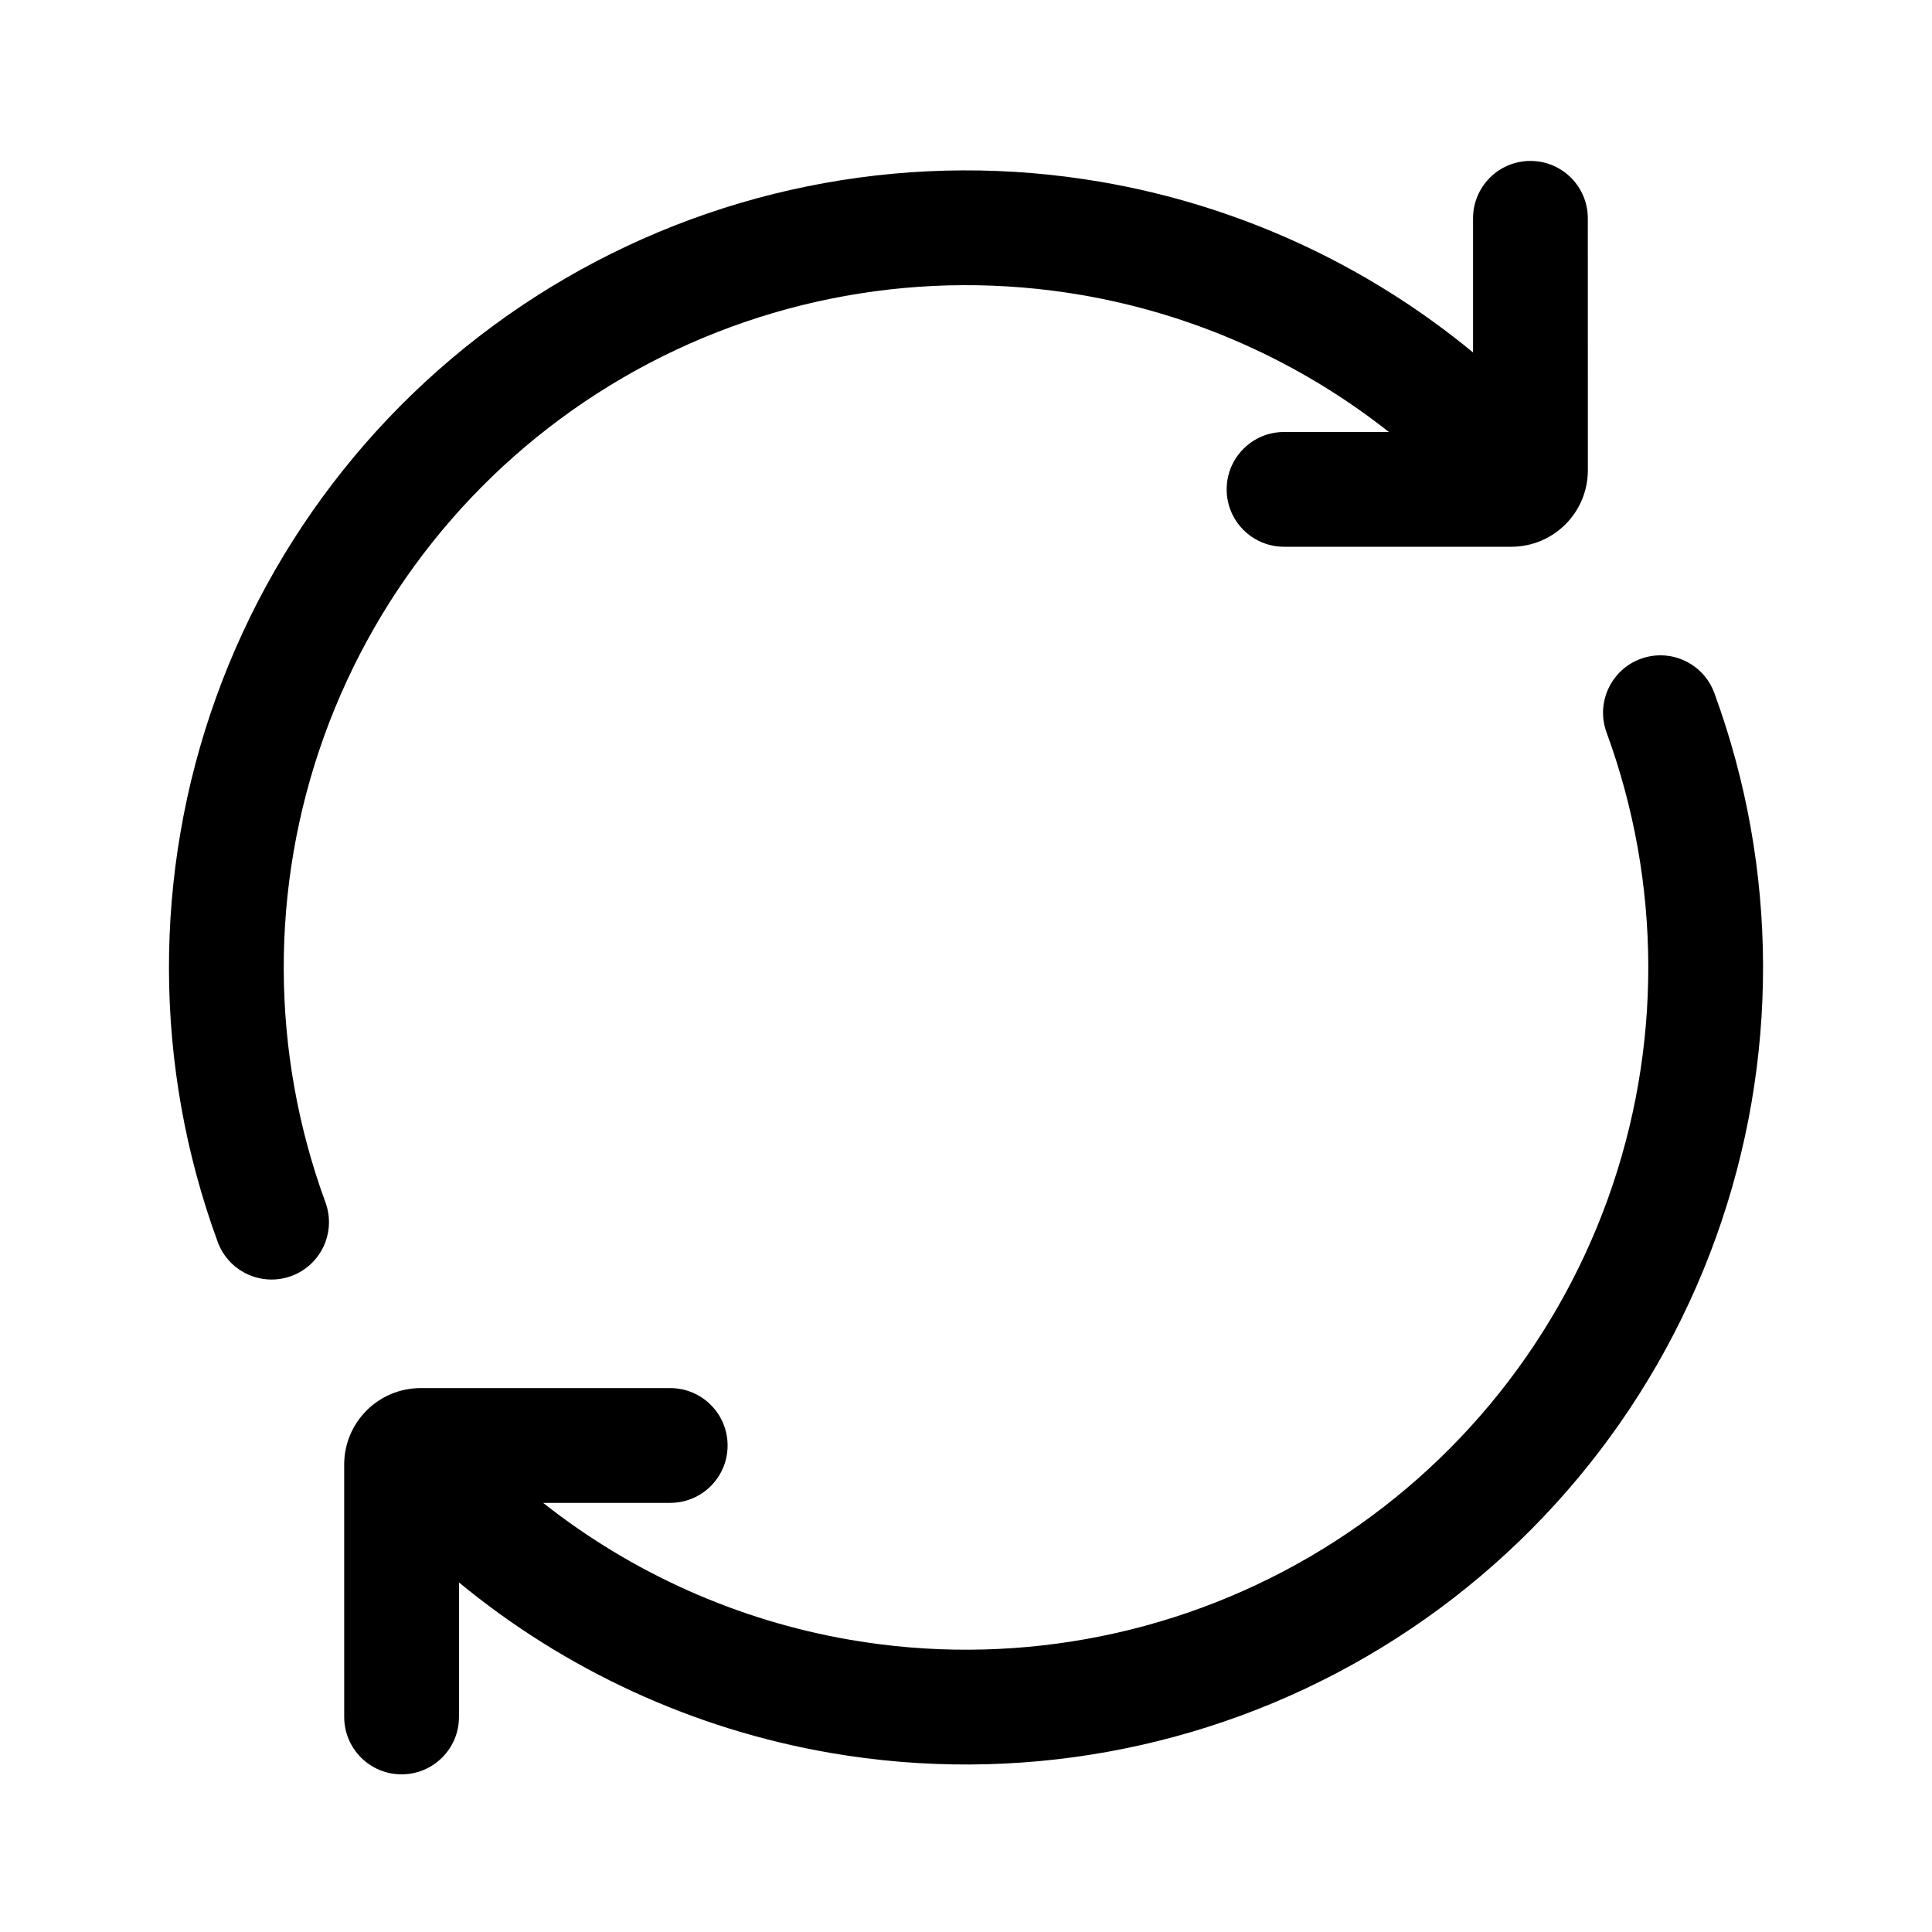
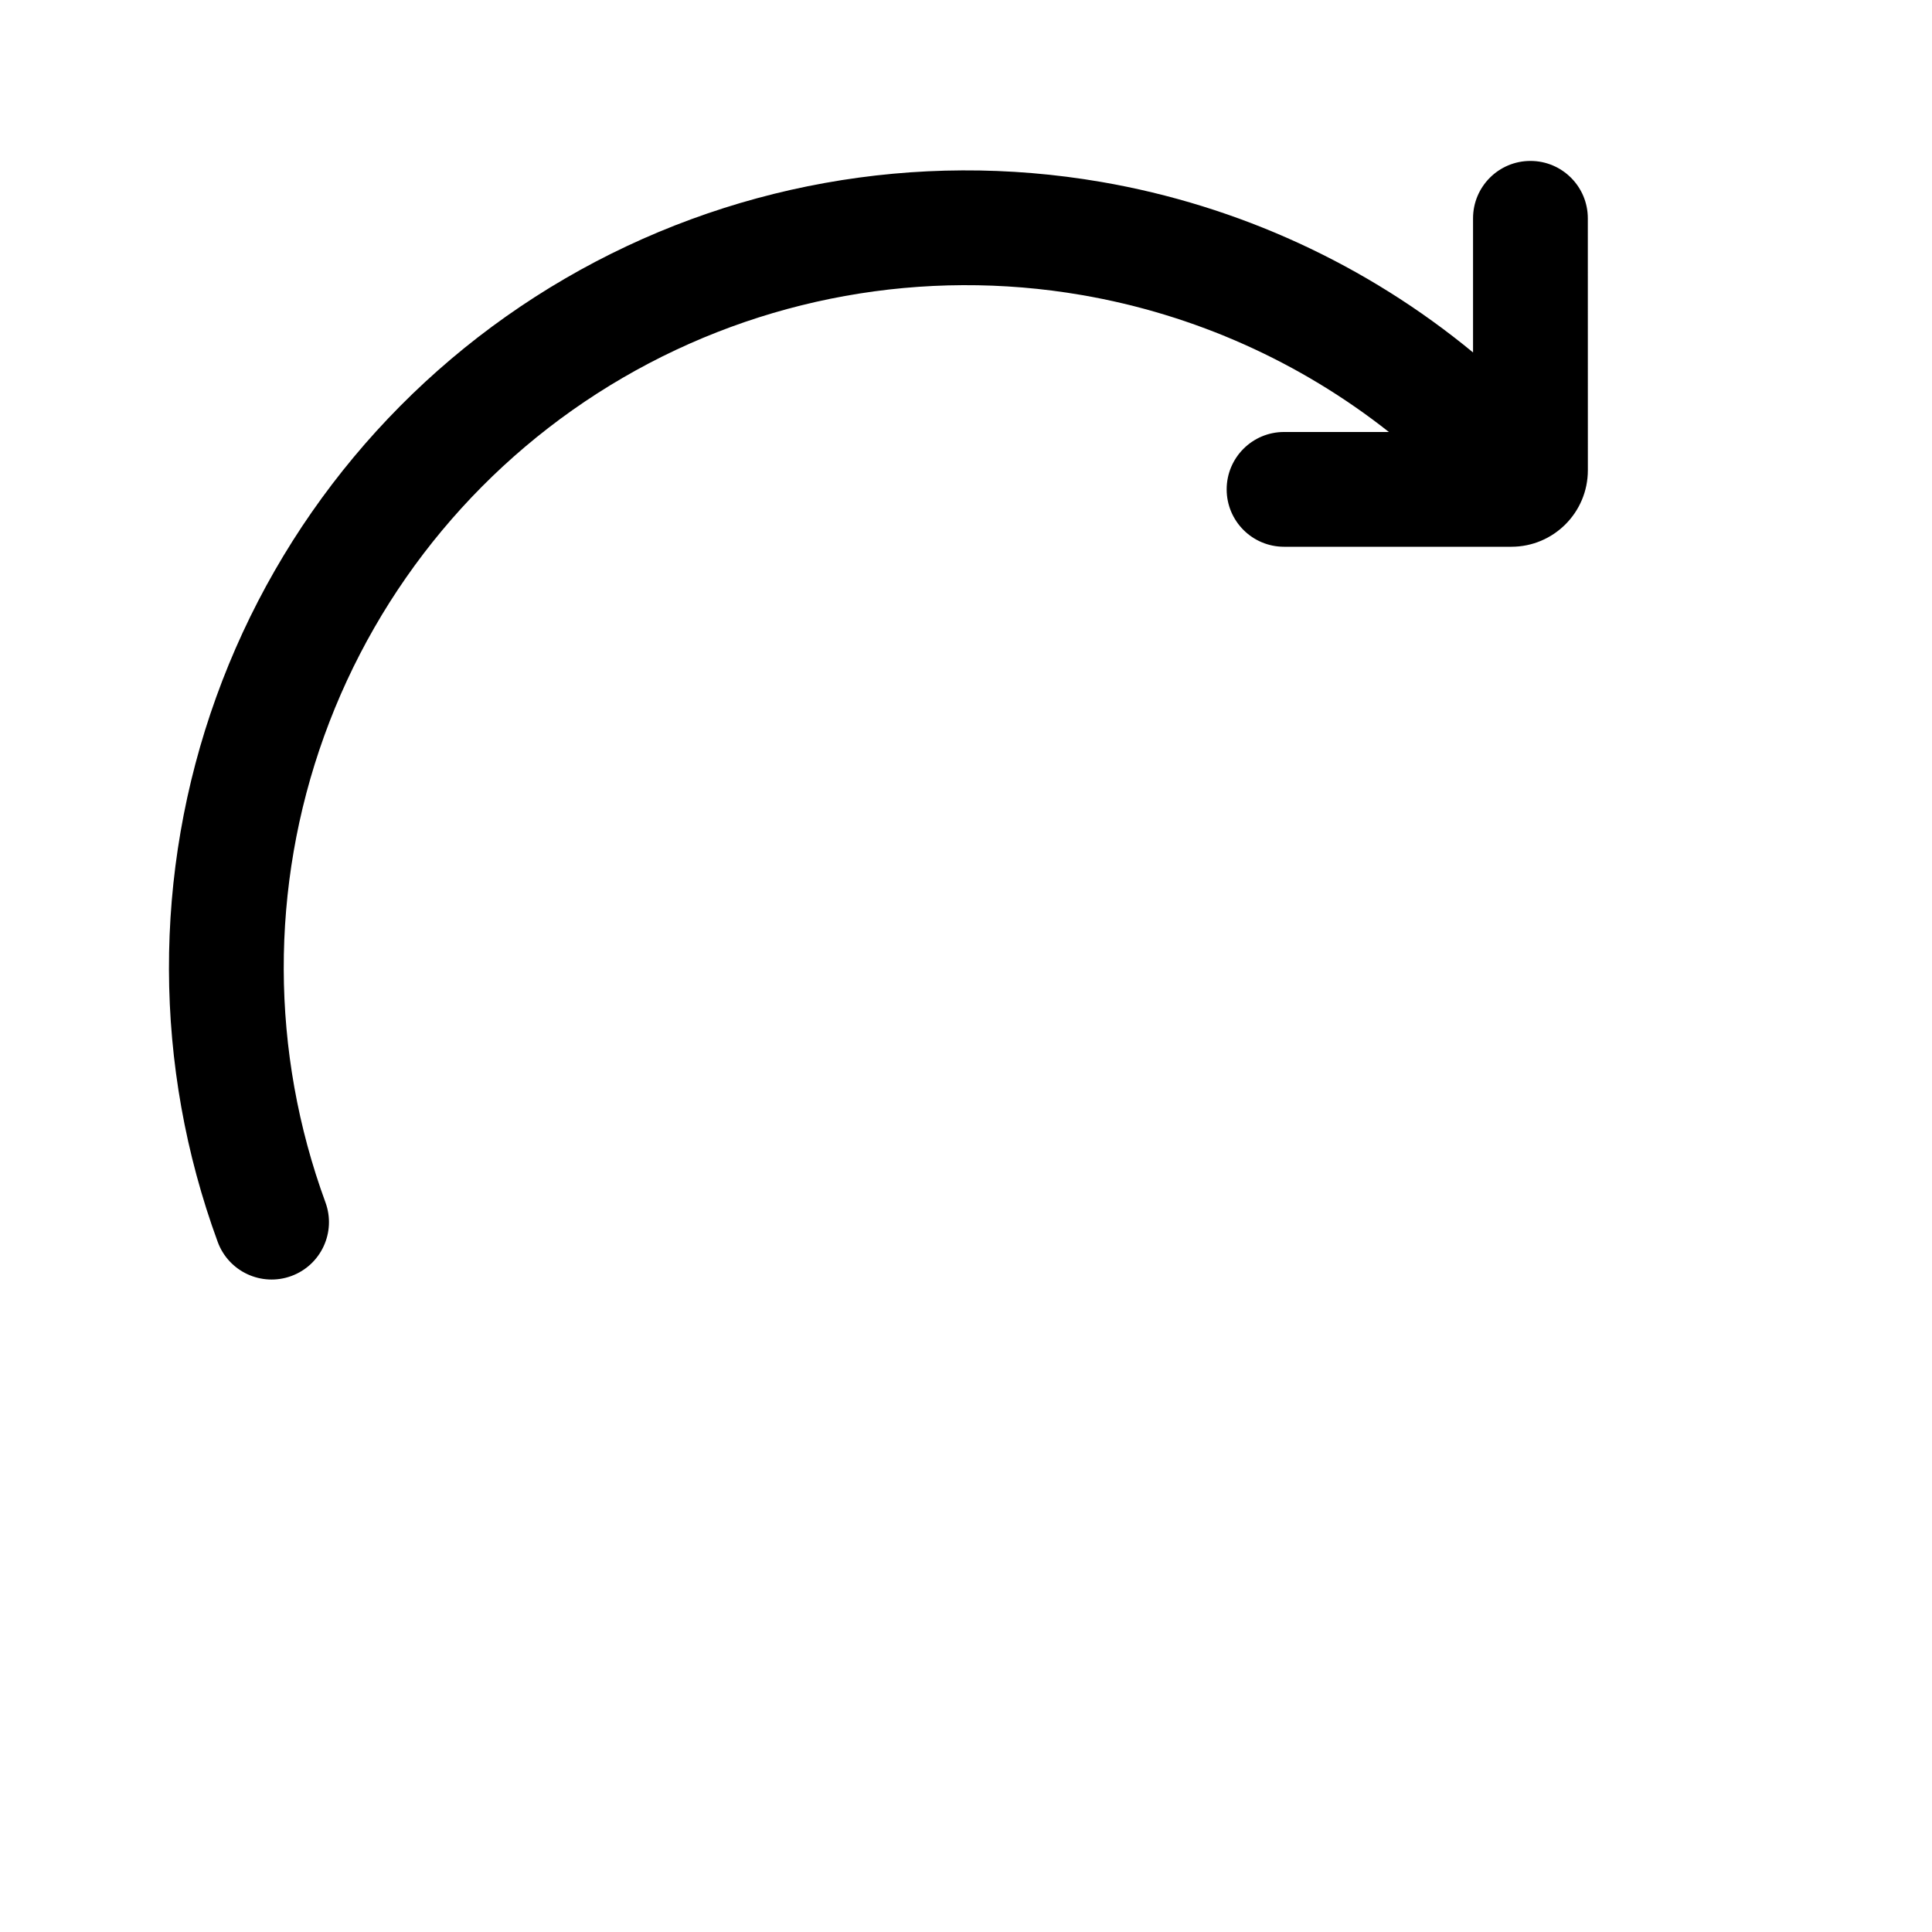
<svg xmlns="http://www.w3.org/2000/svg" fill="none" height="512" viewBox="0 0 100 101" width="512">
  <g fill="rgb(0,0,0)">
    <path d="m82.507 11.413c0-1.657-1.343-3-3-3-1.657 0-3 1.343-3 3v7.012c-5.561-4.585-12.252-7.677-19.438-8.914-9.647-1.66-19.57.128-28.03 5.052-8.46 4.924-14.916 12.67-18.236 21.878-3.32 9.208-3.293 19.292.078 28.482.571 1.556 2.294 2.354 3.849 1.784s2.354-2.294 1.784-3.849c-2.885-7.867-2.909-16.498-.067-24.381 2.842-7.882 8.369-14.512 15.611-18.728 7.242-4.215 15.736-5.746 23.994-4.325 5.902 1.016 11.414 3.494 16.056 7.159h-5.481c-1.657 0-3 1.343-3 3 0 1.657 1.343 3 3 3h11.882c2.209 0 4-1.791 4-4z" />
-     <path d="m17.494 89.758c0 1.657 1.343 3 3 3 1.657 0 3-1.343 3-3v-7.032c5.561 4.585 12.252 7.677 19.438 8.914 9.647 1.66 19.57-.128 28.03-5.053 8.46-4.924 14.916-12.67 18.236-21.878 3.32-9.208 3.293-19.292-.078-28.482-.571-1.556-2.294-2.354-3.849-1.784s-2.354 2.294-1.784 3.849c2.885 7.867 2.909 16.498.067 24.381-2.842 7.882-8.369 14.512-15.611 18.728s-15.736 5.746-23.994 4.325c-5.902-1.016-11.414-3.494-16.056-7.16h6.644c1.657 0 3-1.343 3-3 0-1.657-1.343-3-3-3h-13.044c-2.209 0-4 1.791-4 4z" />
  </g>
</svg>